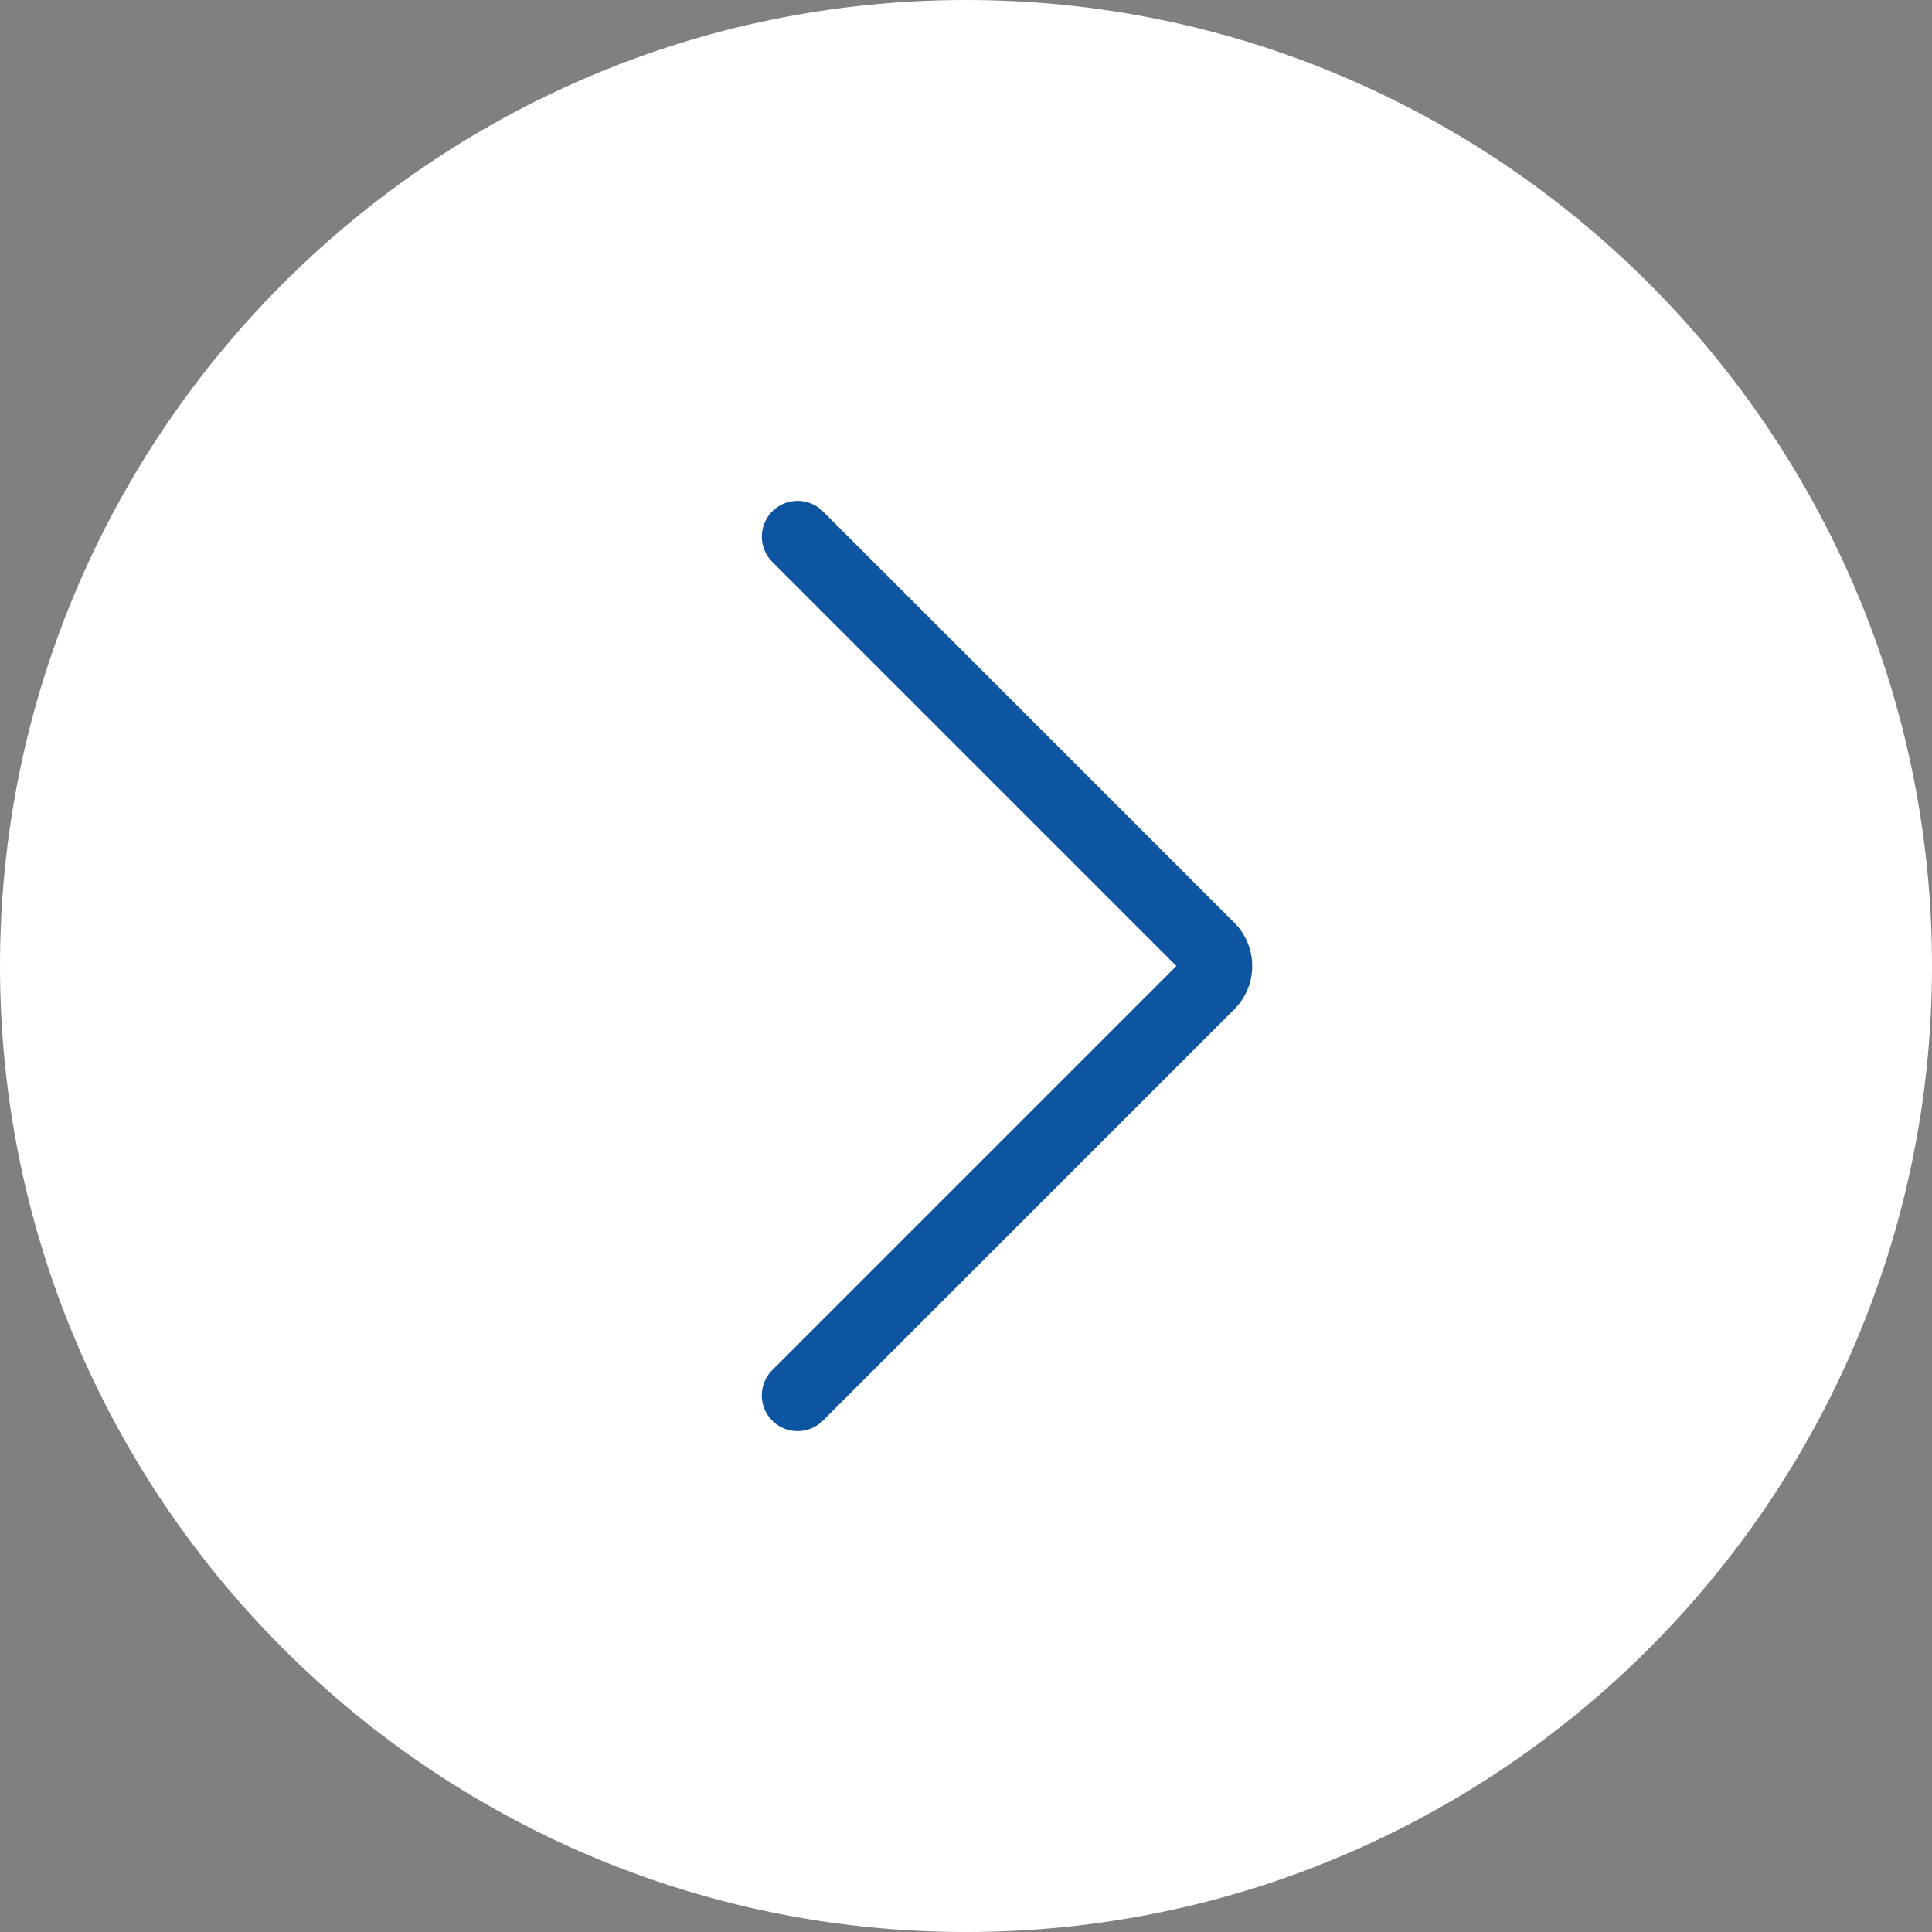
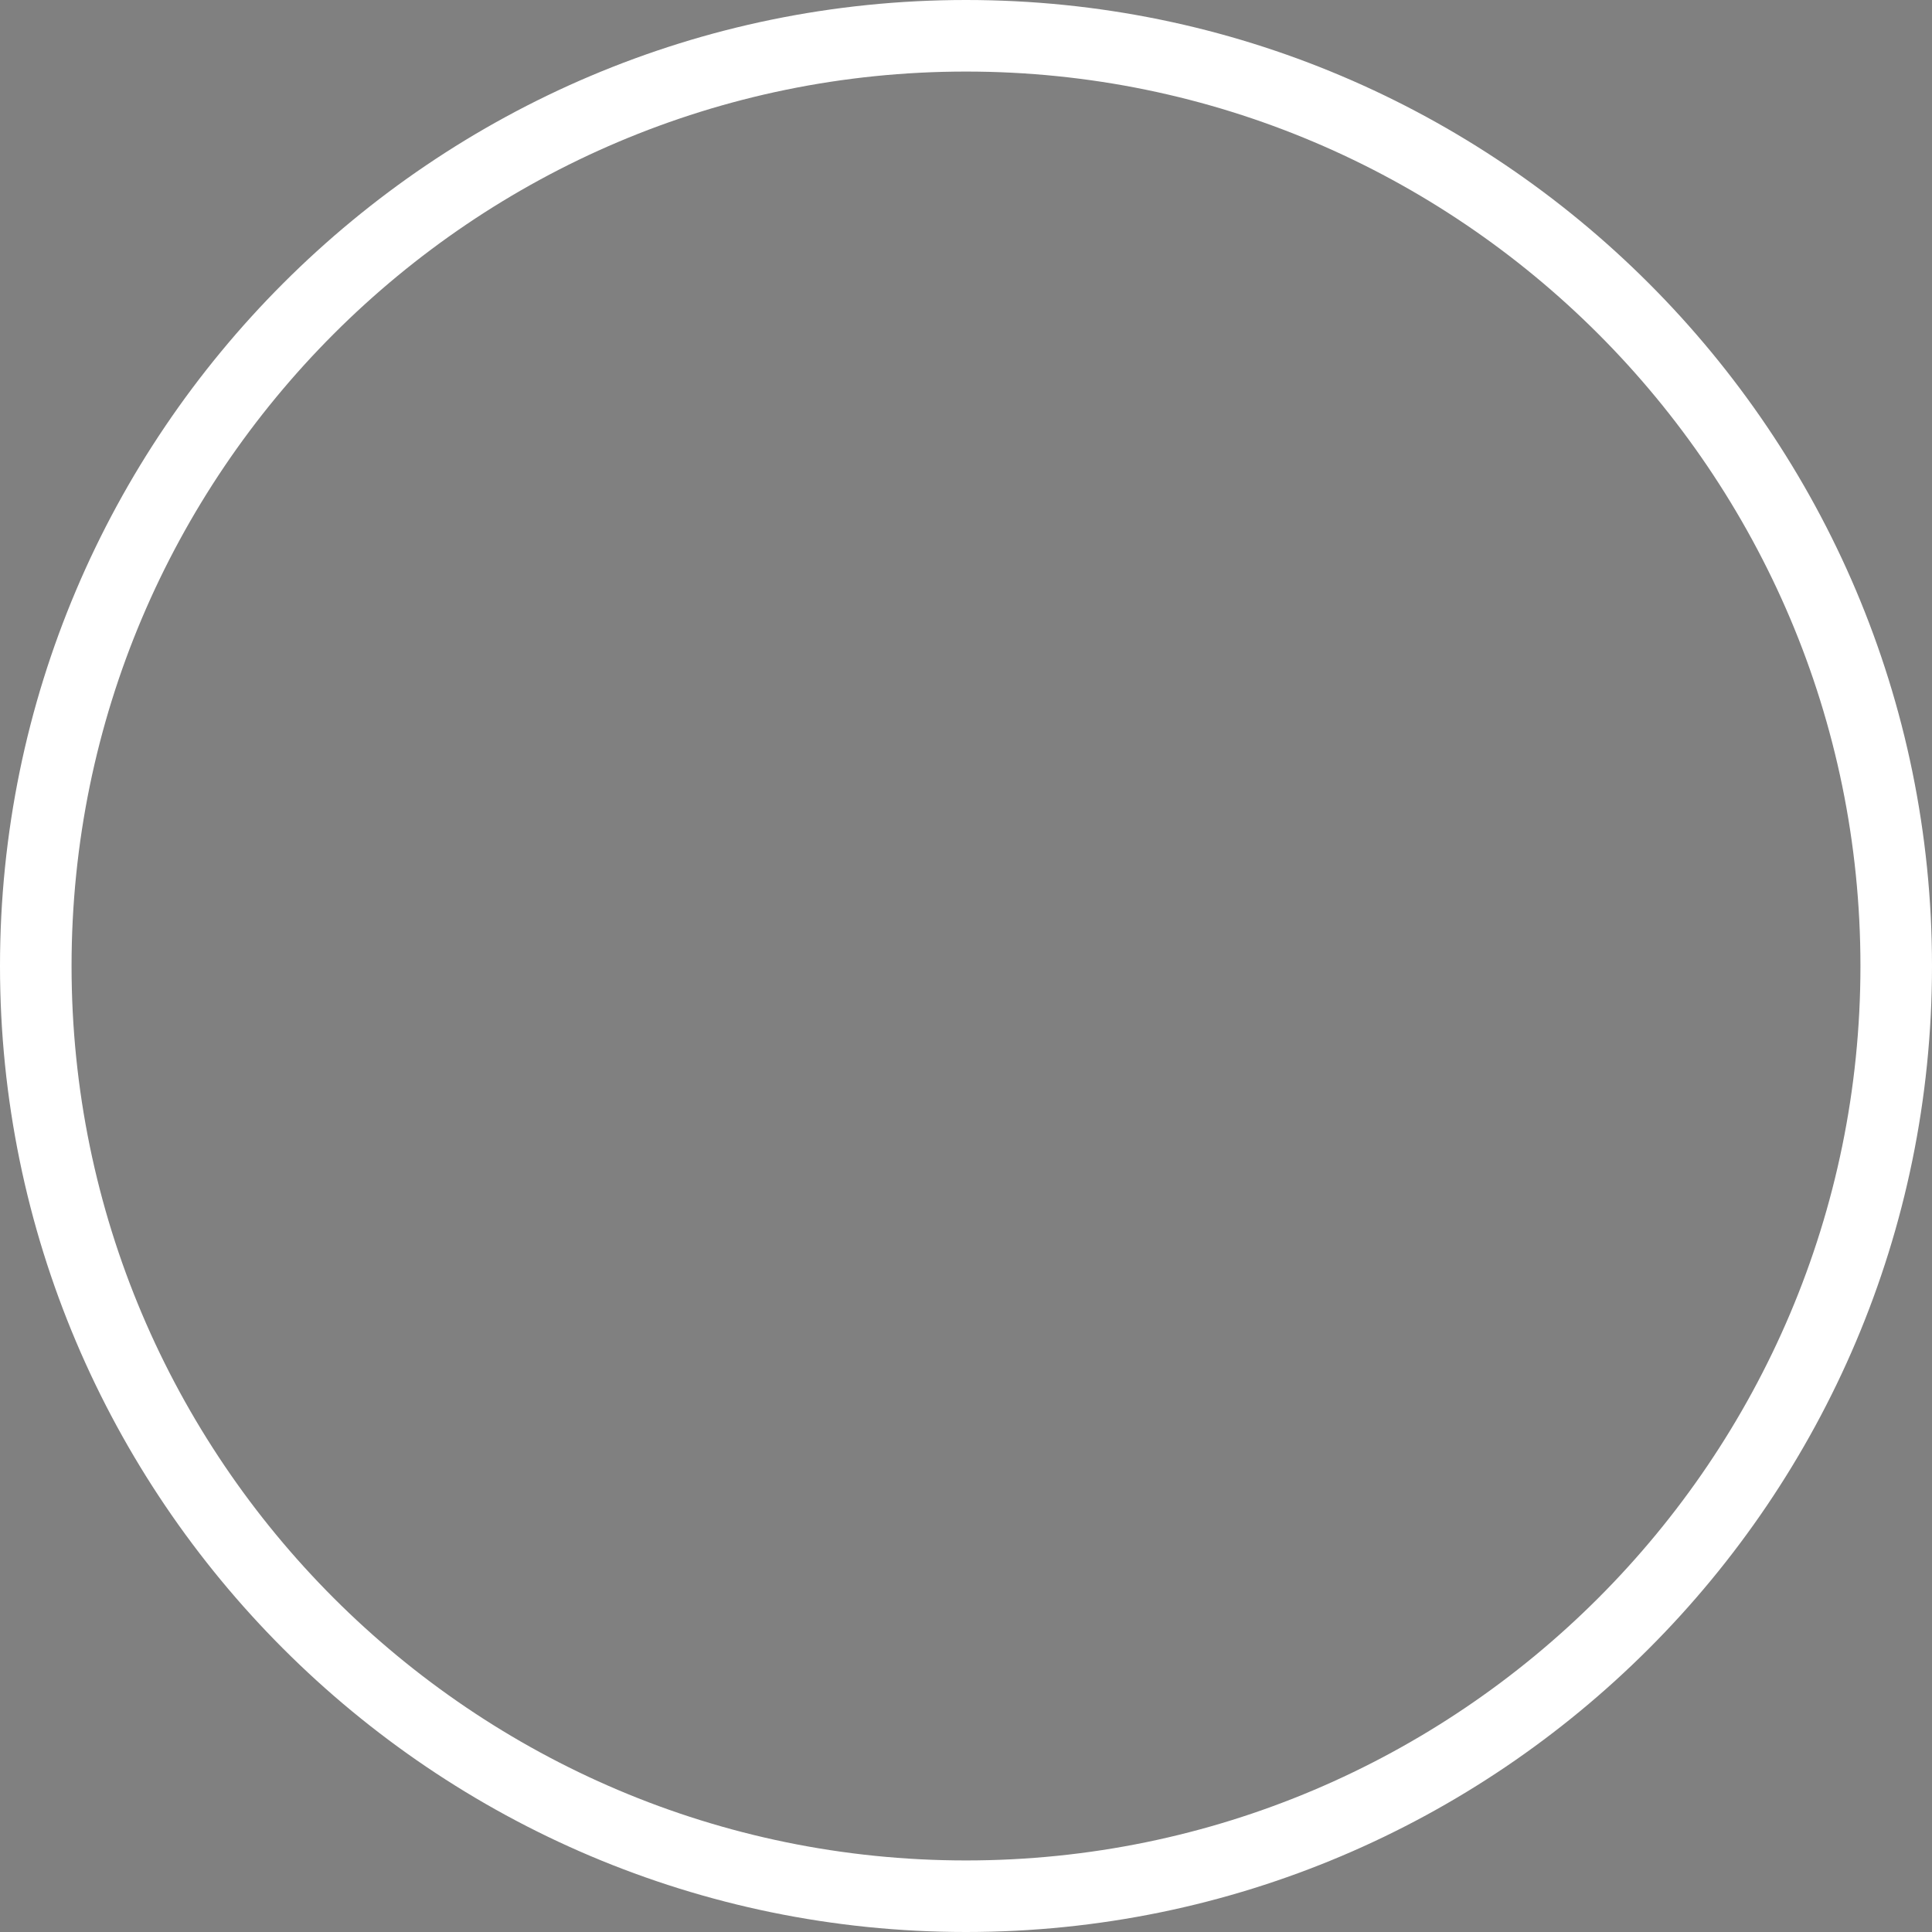
<svg xmlns="http://www.w3.org/2000/svg" version="1.1" width="512" height="512" x="0" y="0" viewBox="0 0 54 54" style="enable-background:new 0 0 512 512" xml:space="preserve" class="">
  <rect x="0" y="0" width="54" height="54" fill="#808080" stroke="none" />
  <g transform="matrix(1,0,0,1,0,0)">
-     <path d="M27 53C12.641 53 1 41.359 1 27S12.641 1 27 1s26 11.641 26 26-11.641 26-26 26z" style="" fill="#ffffff" data-original="#4fba6f" class="" />
    <path d="M27 54C12.112 54 0 41.888 0 27S12.112 0 27 0s27 12.112 27 27-12.112 27-27 27zm0-52C13.215 2 2 13.215 2 27s11.215 25 25 25 25-11.215 25-25S40.785 2 27 2z" style="" fill="#ffffff" data-original="#4fba6f" class="" />
-     <path d="M22.294 40a.999.999 0 0 1-.707-1.707L32.88 27 21.587 15.707a.999.999 0 1 1 1.414-1.414l11.498 11.498a1.711 1.711 0 0 1 0 2.418L23.001 39.707a.997.997 0 0 1-.707.293z" style="" fill="#0d54a1" data-original="#ffffff" class="" />
  </g>
</svg>